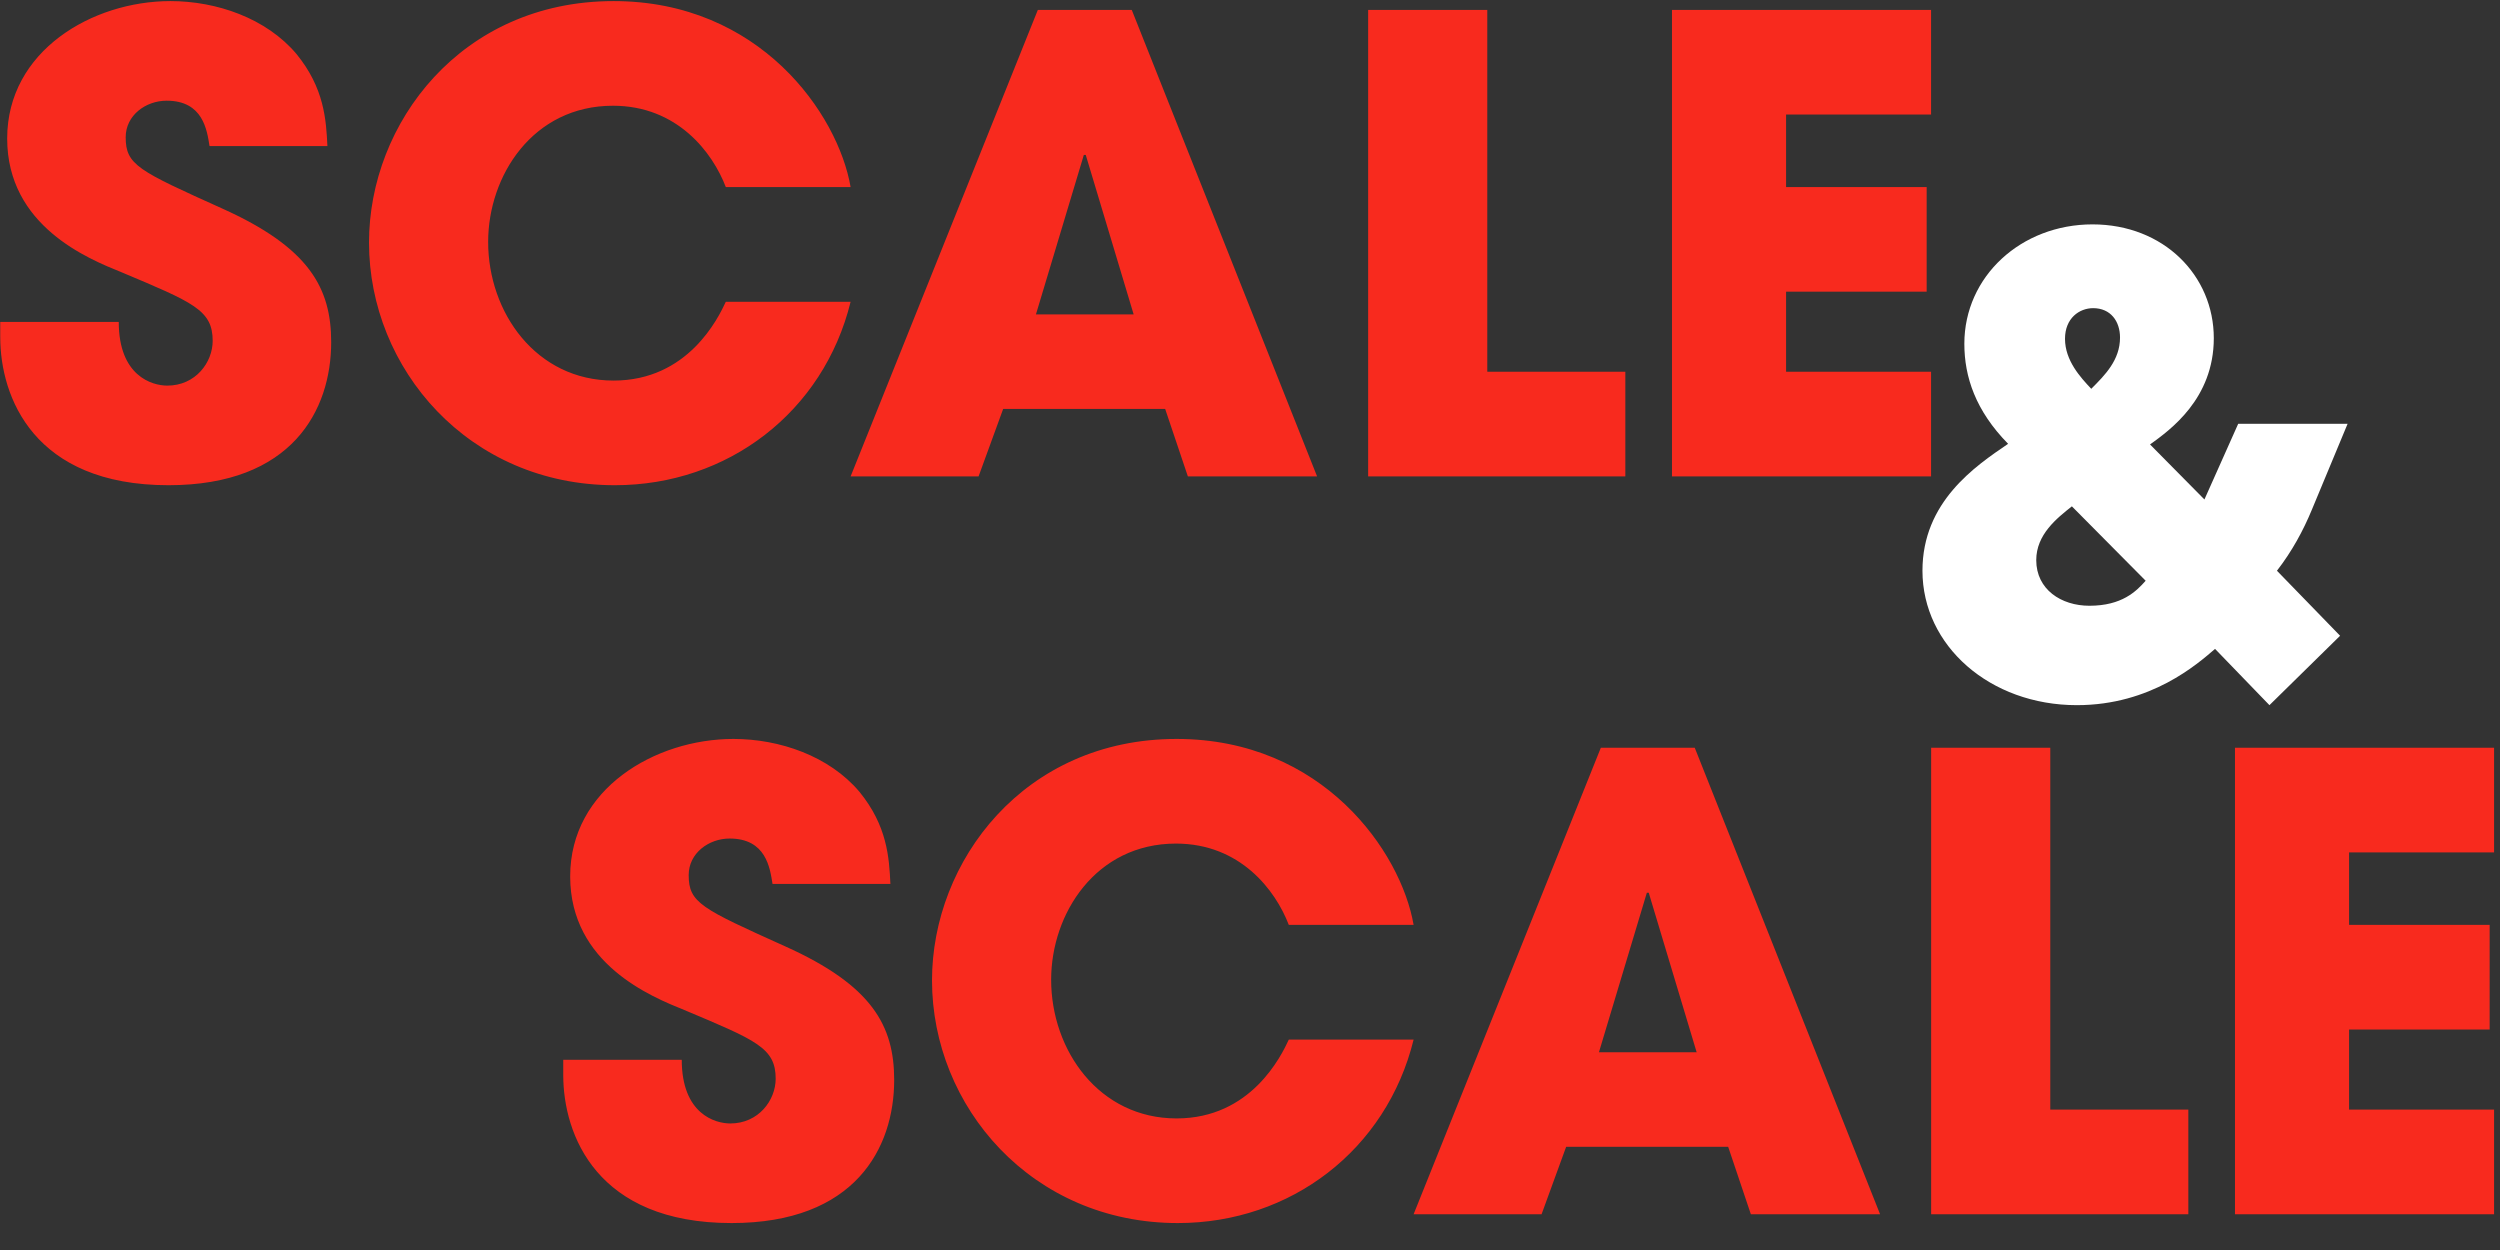
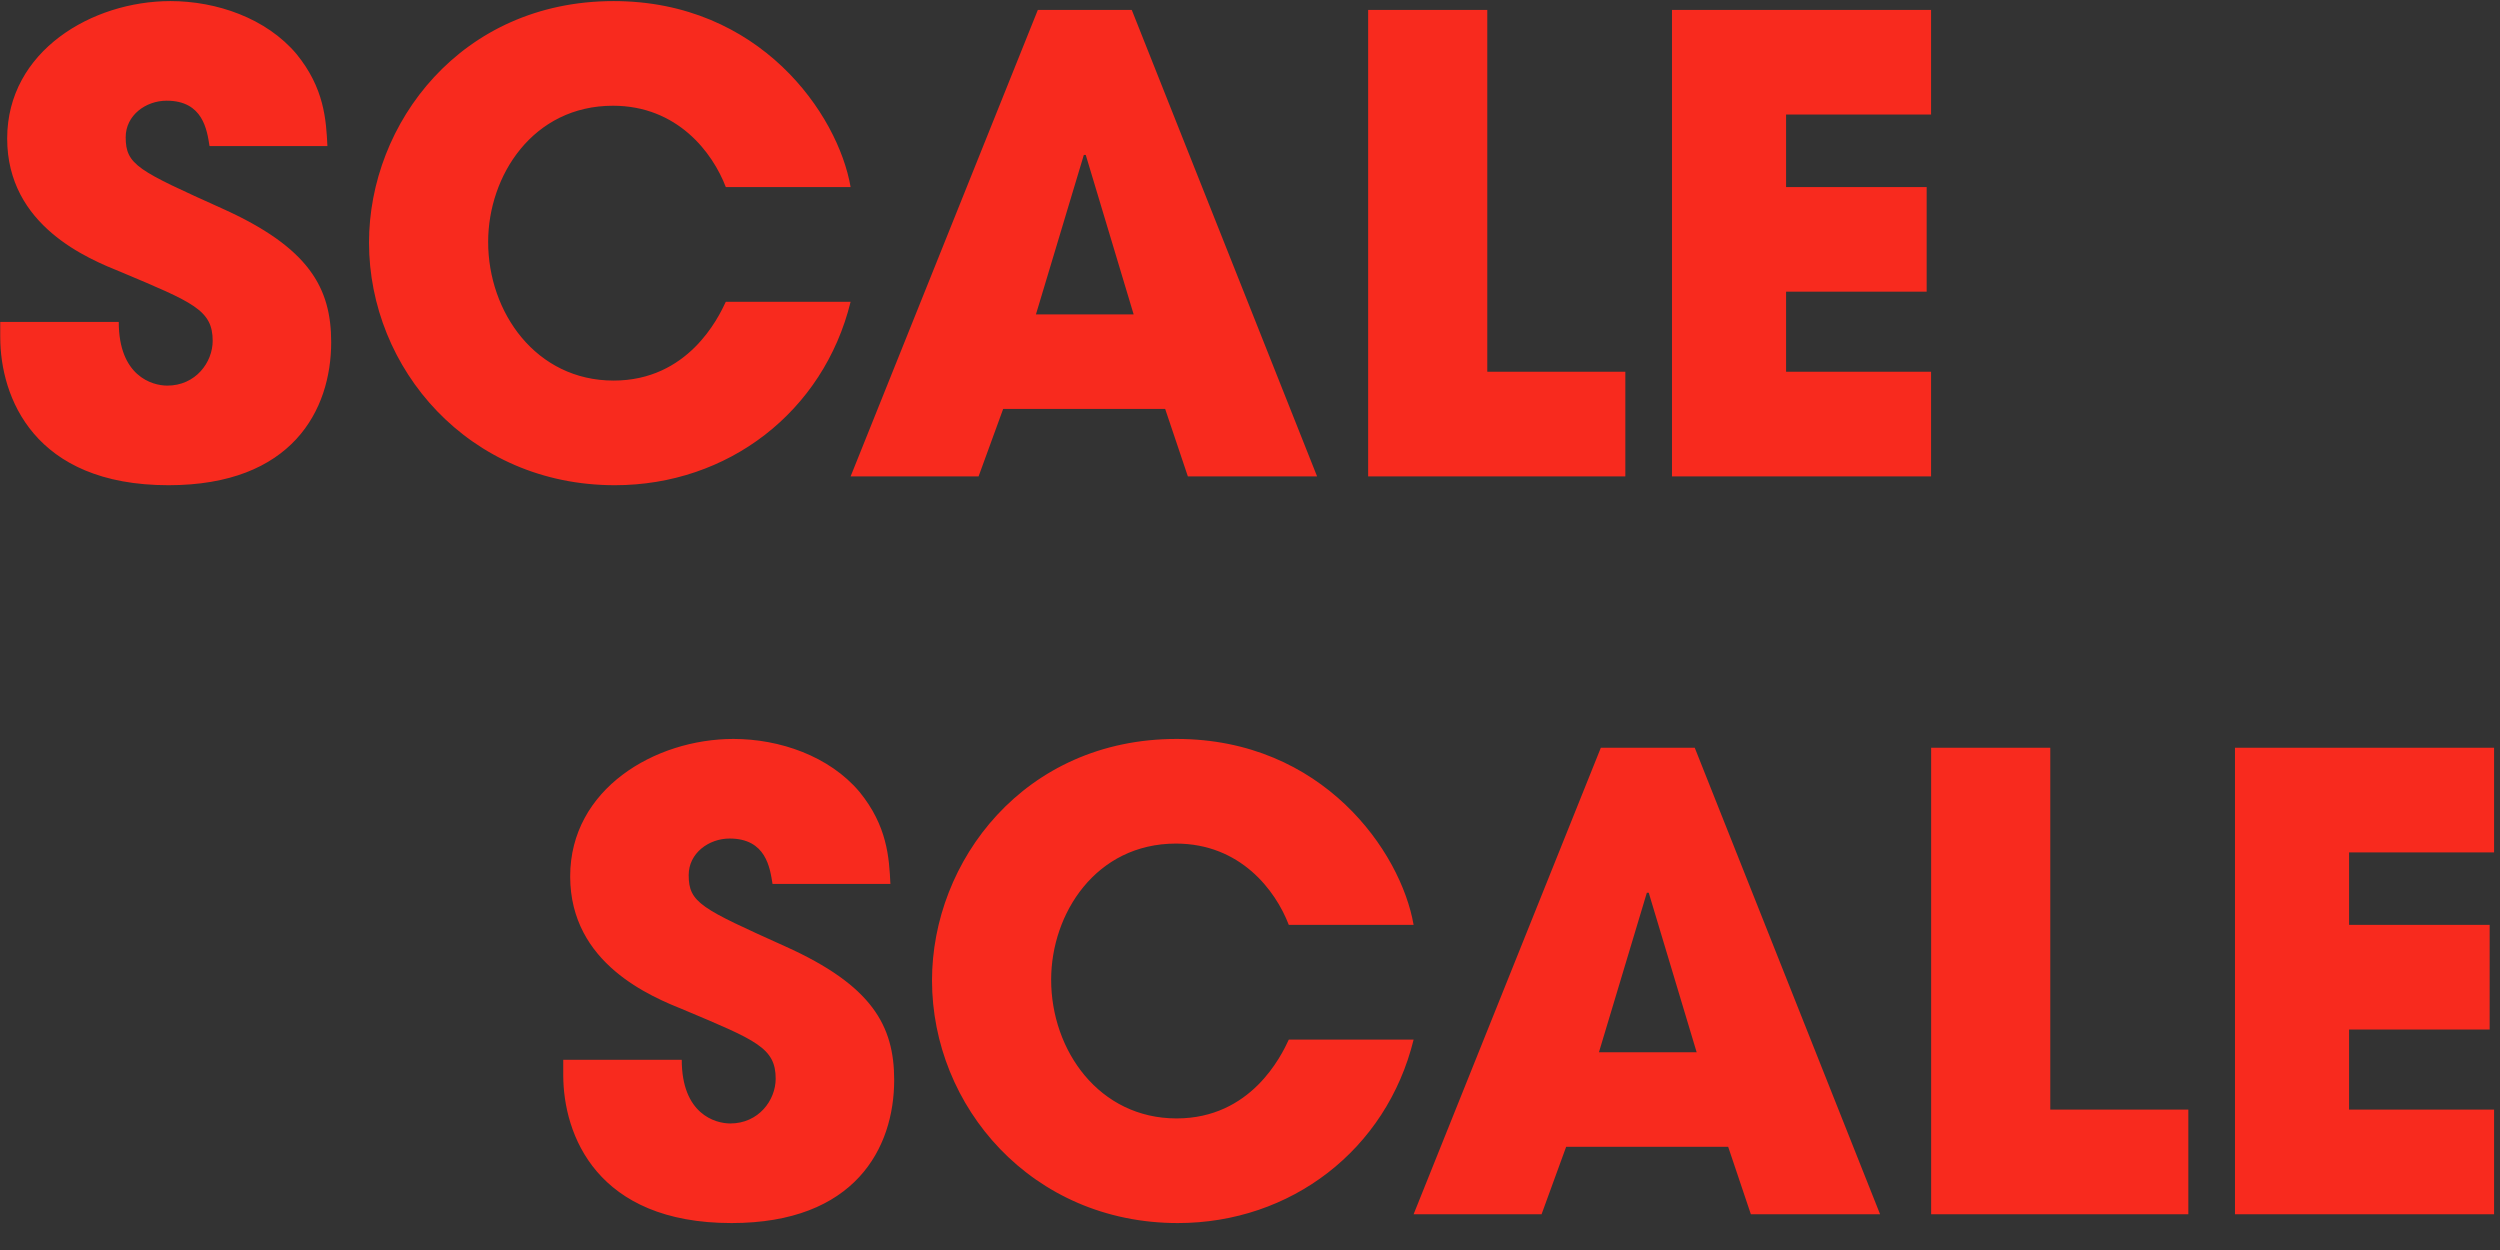
<svg xmlns="http://www.w3.org/2000/svg" width="21in" height="10.5in">
  <rect width="100%" height="100%" fill="#333333" stroke="none" />
  <path fill-rule="evenodd" fill="rgb(248, 42, 30)" d="M2011.214,894.779 L2011.214,979.162 L1802.289,979.162 L1802.289,602.997 L2011.214,602.997 L2011.214,687.380 L1894.297,687.380 L1894.297,745.838 L2007.655,745.838 L2007.655,830.221 L1894.297,830.221 L1894.297,894.779 L2011.214,894.779 ZM1557.273,602.997 L1653.348,602.997 L1653.348,894.779 L1764.672,894.779 L1764.672,979.162 L1557.273,979.162 L1557.273,602.997 ZM1348.289,7.997 L1557.214,7.997 L1557.214,92.380 L1440.297,92.380 L1440.297,150.838 L1553.655,150.838 L1553.655,235.221 L1440.297,235.221 L1440.297,299.779 L1557.214,299.779 L1557.214,384.162 L1348.289,384.162 L1348.289,7.997 ZM1103.273,7.997 L1199.348,7.997 L1199.348,299.779 L1310.672,299.779 L1310.672,384.162 L1103.273,384.162 L1103.273,7.997 ZM939.591,329.770 L808.950,329.770 L789.125,384.162 L685.934,384.162 L836.908,7.997 L912.649,7.997 L1062.099,384.162 L957.891,384.162 L939.591,329.770 ZM875.541,124.913 L875.033,124.913 L874.016,124.913 L835.383,253.521 L914.174,253.521 L875.541,124.913 ZM494.803,306.895 C554.787,306.895 579.186,256.571 585.286,243.354 L685.936,243.354 C664.078,332.312 586.811,391.278 495.820,391.278 C377.887,391.278 297.571,297.237 297.571,195.571 C297.571,99.496 371.787,0.880 494.803,0.880 C612.736,0.880 675.769,91.871 685.936,150.838 L585.286,150.838 C574.611,122.879 546.145,85.263 494.295,85.263 C429.737,85.263 393.646,141.688 393.646,195.062 C393.646,251.996 432.279,306.895 494.803,306.895 ZM179.130,168.121 C249.279,199.637 267.071,232.171 267.071,275.887 C267.071,330.787 235.554,391.278 135.921,391.278 C27.139,391.278 0.197,320.112 0.197,271.820 L0.197,259.621 L95.763,259.621 C95.763,303.337 122.705,310.962 134.905,310.962 C157.780,310.962 171.505,292.154 171.505,274.870 C171.505,249.962 155.746,243.862 97.797,219.462 C71.363,208.787 5.789,182.354 5.789,111.696 C5.789,41.038 74.413,0.880 137.446,0.880 C174.555,0.880 214.713,14.605 239.113,43.580 C261.479,71.030 263.004,96.446 264.021,117.796 L168.963,117.796 C166.930,105.088 163.880,81.196 134.396,81.196 C117.621,81.196 101.355,92.888 101.355,110.679 C101.355,133.046 111.522,137.621 179.130,168.121 ZM588.905,905.962 C611.780,905.962 625.505,887.154 625.505,869.870 C625.505,844.962 609.746,838.862 551.797,814.462 C525.363,803.787 459.789,777.354 459.789,706.696 C459.789,636.038 528.413,595.880 591.446,595.880 C628.555,595.880 668.713,609.605 693.113,638.580 C715.479,666.030 717.004,691.446 718.021,712.796 L622.963,712.796 C620.930,700.088 617.880,676.196 588.396,676.196 C571.621,676.196 555.355,687.888 555.355,705.679 C555.355,728.046 565.522,732.621 633.130,763.121 C703.279,794.637 721.071,827.171 721.071,870.887 C721.071,925.787 689.554,986.278 589.921,986.278 C481.139,986.278 454.197,915.112 454.197,866.820 L454.197,854.621 L549.763,854.621 C549.763,898.337 576.705,905.962 588.905,905.962 ZM948.803,595.880 C1066.736,595.880 1129.769,686.871 1139.936,745.838 L1039.286,745.838 C1028.611,717.879 1000.145,680.263 948.295,680.263 C883.737,680.263 847.646,736.688 847.646,790.062 C847.646,846.996 886.279,901.895 948.803,901.895 C1008.787,901.895 1033.186,851.571 1039.286,838.354 L1139.936,838.354 C1118.078,927.312 1040.811,986.278 949.820,986.278 C831.887,986.278 751.571,892.237 751.571,790.571 C751.571,694.496 825.787,595.880 948.803,595.880 ZM1366.649,602.997 L1516.099,979.162 L1411.891,979.162 L1393.591,924.770 L1262.950,924.770 L1243.125,979.162 L1139.934,979.162 L1290.908,602.997 L1366.649,602.997 ZM1368.174,848.521 L1329.541,719.913 L1329.033,719.913 L1328.016,719.913 L1289.383,848.521 L1368.174,848.521 Z" />
-   <path fill-rule="evenodd" transform="translate(1550,180)" fill="rgb(255, 255, 255)" d="M254.873,161.766 L227.648,222.770 L183.786,178.404 C199.919,166.808 235.210,141.600 235.210,92.696 C235.210,42.279 194.877,0.938 137.402,0.938 C79.927,0.938 34.048,42.783 34.048,97.233 C34.048,123.954 43.123,151.179 69.340,177.900 C42.619,196.050 0.269,224.787 0.269,280.245 C0.269,340.745 54.719,388.641 124.798,388.641 C184.794,388.641 222.102,355.366 236.219,343.266 L280.081,388.641 L337.052,332.678 L286.131,280.245 C298.231,264.616 307.306,247.979 314.364,230.837 L343.102,161.766 L254.873,161.766 ZM180.256,288.312 C172.694,296.883 161.098,308.479 134.881,308.479 C112.194,308.479 92.027,295.370 92.027,271.674 C92.027,251.004 108.665,237.895 120.765,228.316 L180.256,288.312 ZM136.394,133.533 C127.823,124.458 115.219,110.846 115.219,93.200 C115.219,76.562 126.815,68.496 137.906,68.496 C152.023,68.496 159.586,79.083 159.586,92.191 C159.586,110.341 147.486,122.441 136.394,133.533 Z" />
</svg>